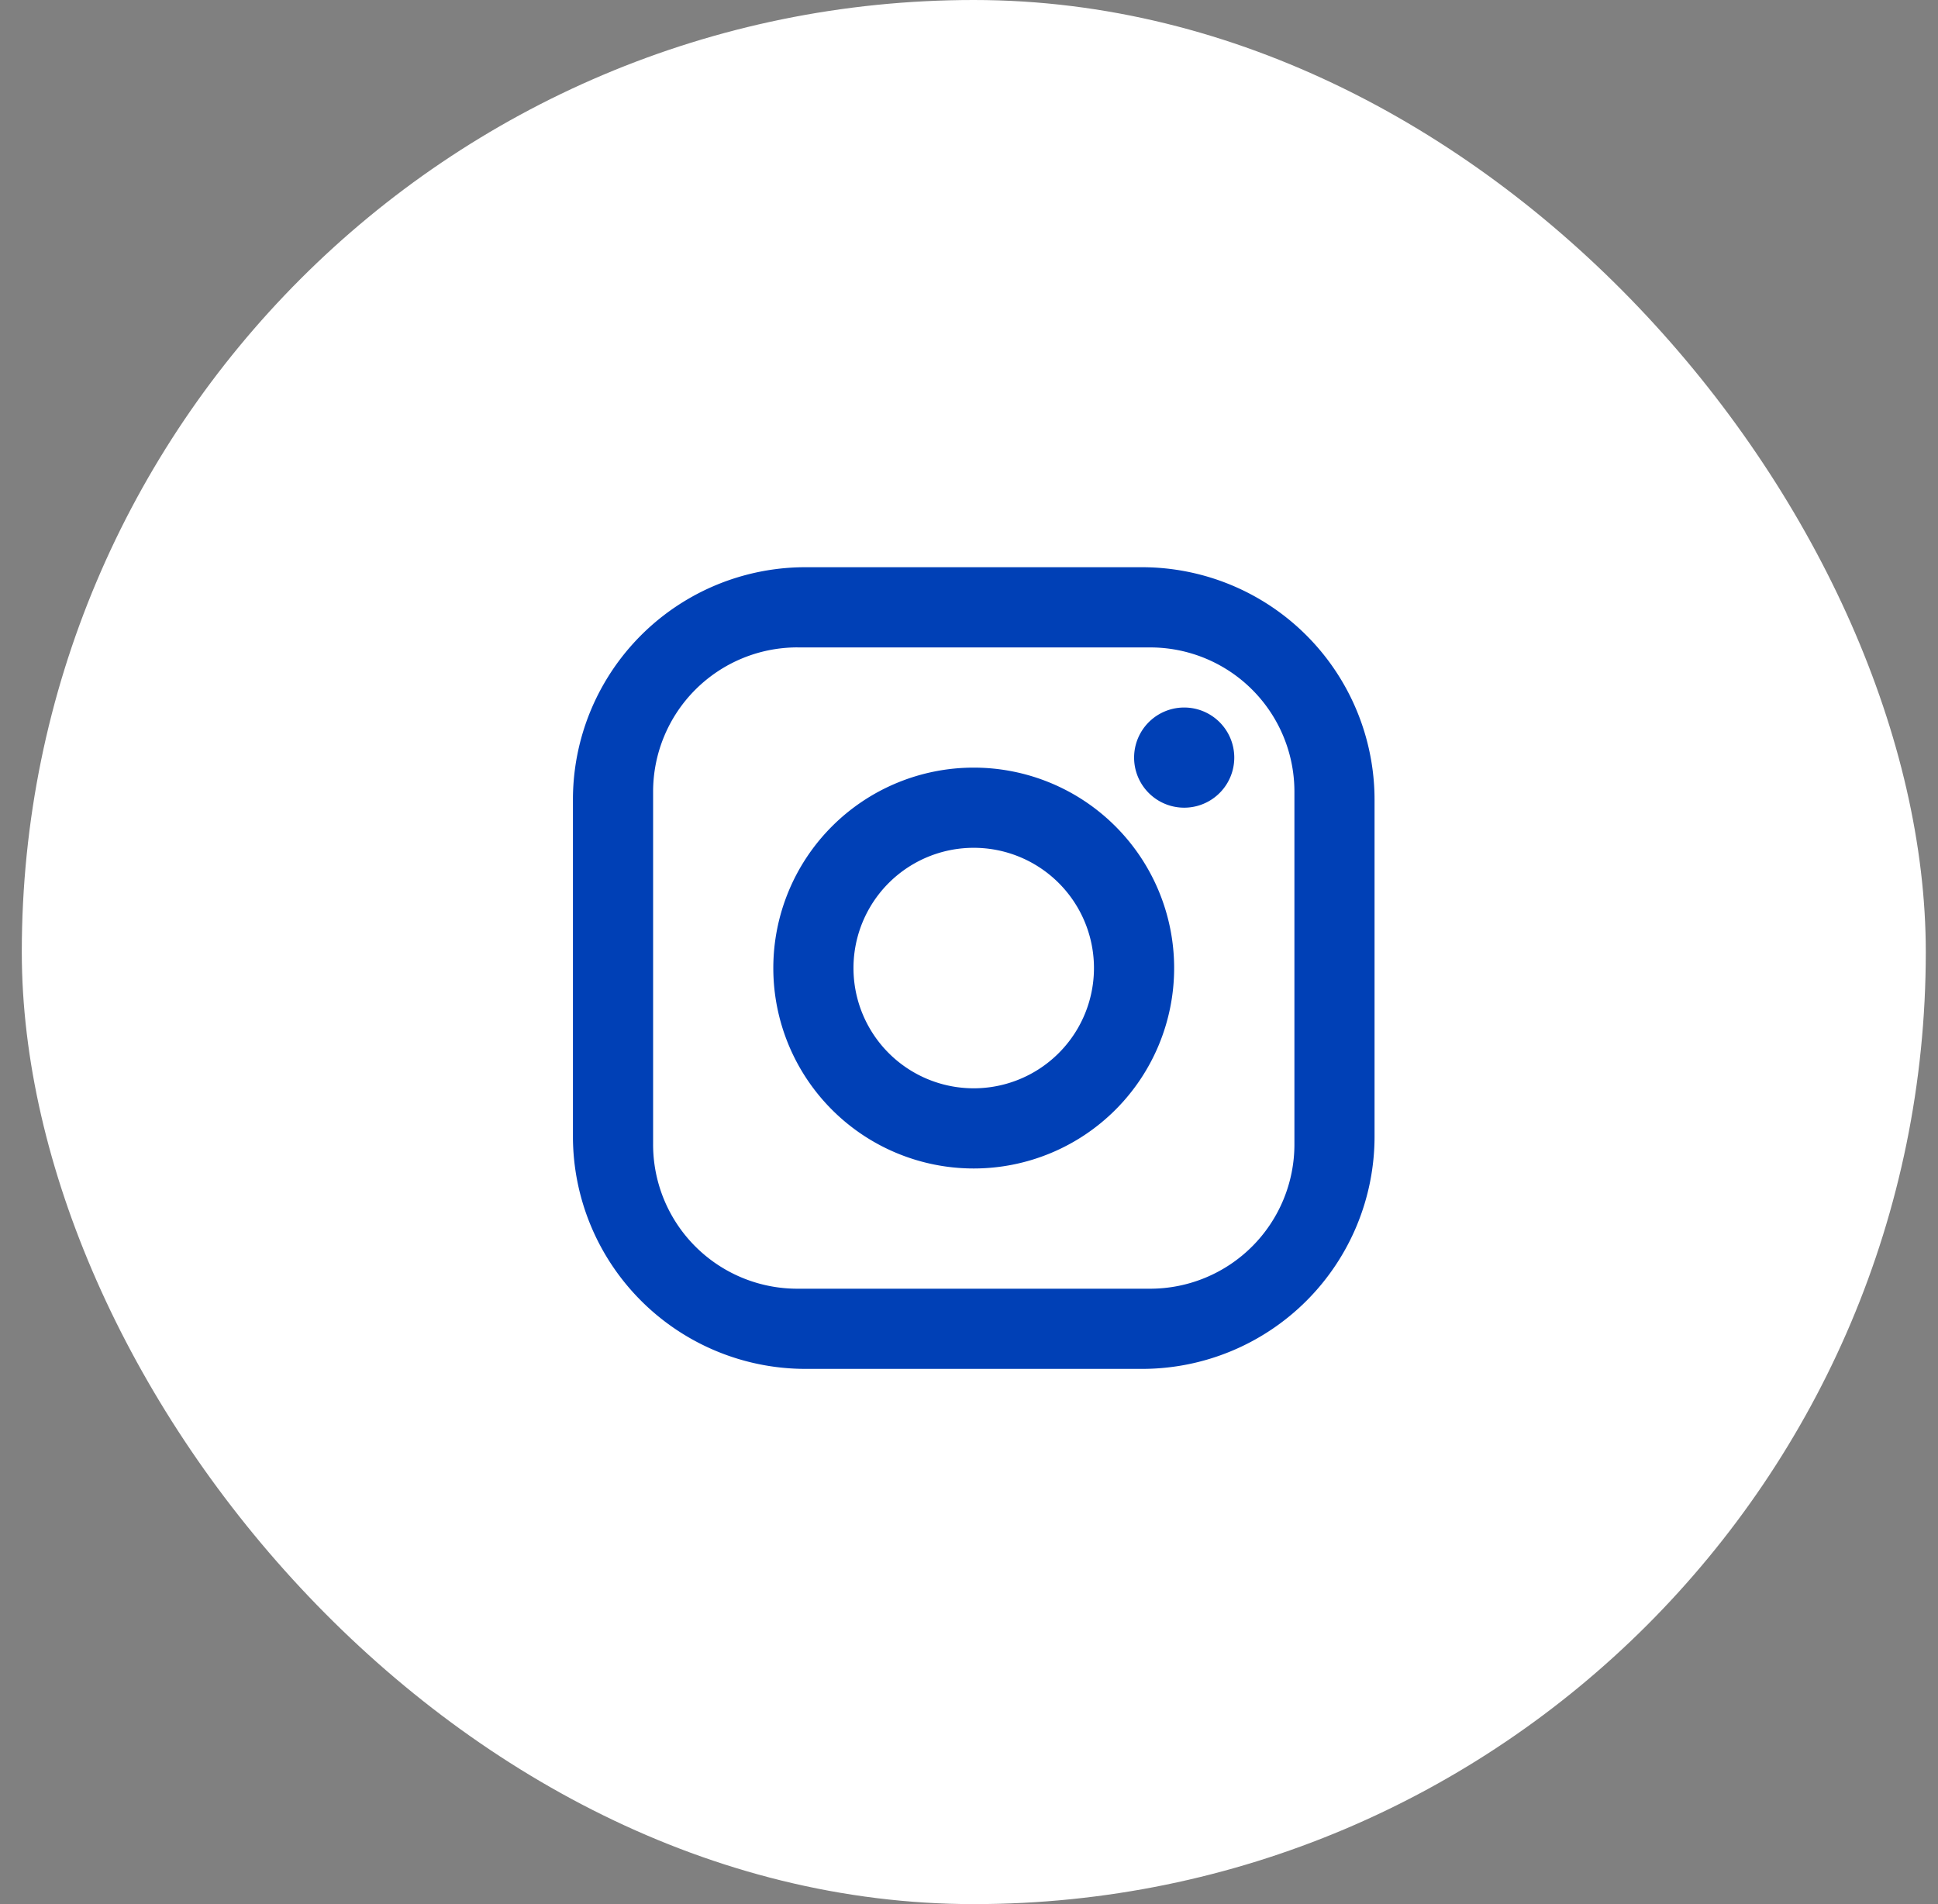
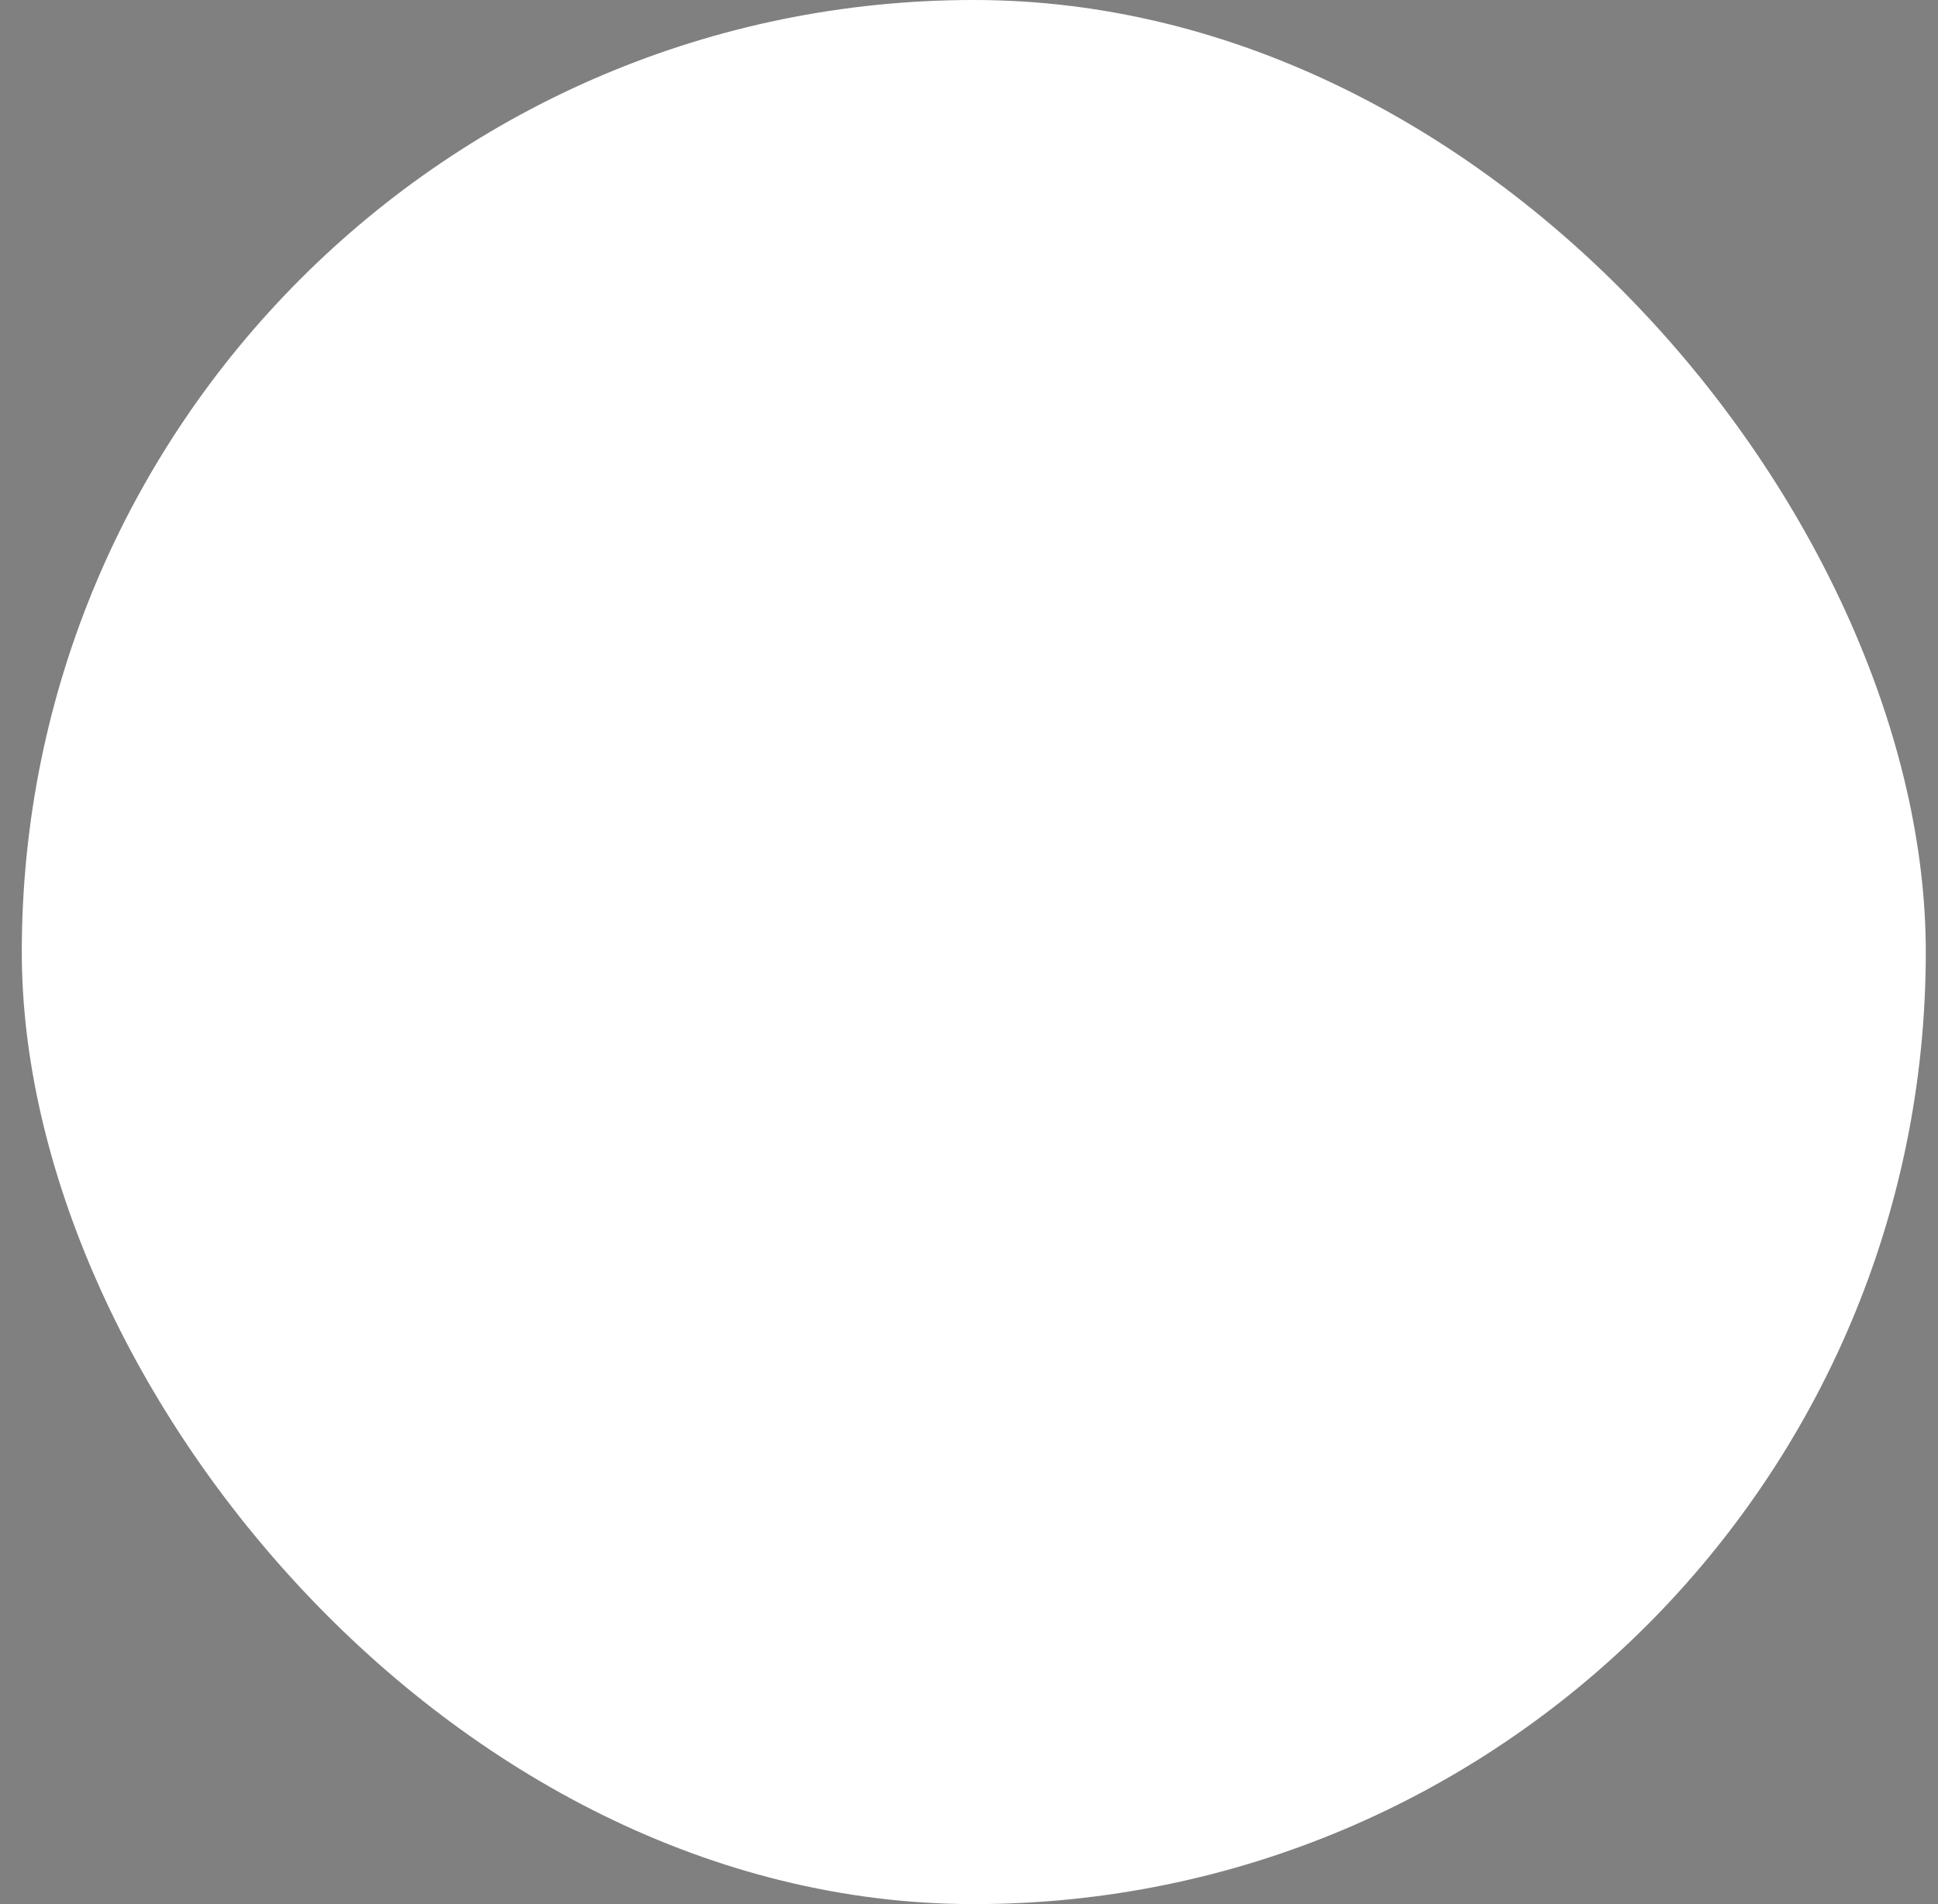
<svg xmlns="http://www.w3.org/2000/svg" width="57" height="56" fill="none">
  <rect width="100%" height="100%" fill="#808080" stroke="none" />
  <rect width="56" height="56" x=".641" fill="#fff" rx="28" />
-   <path fill="#0040B6" d="M23.689 16.682h9.902a6.842 6.842 0 0 1 6.837 6.837v9.903a6.837 6.837 0 0 1-6.837 6.837h-9.902a6.842 6.842 0 0 1-6.838-6.837v-9.903a6.837 6.837 0 0 1 6.838-6.837Zm-.236 2.358a4.244 4.244 0 0 0-4.244 4.244v10.373a4.241 4.241 0 0 0 4.244 4.244h10.374a4.244 4.244 0 0 0 4.244-4.244V23.285a4.241 4.241 0 0 0-4.244-4.244H23.453Zm11.376 1.768a1.473 1.473 0 1 1 0 2.946 1.473 1.473 0 0 1 0-2.946Zm-6.19 1.768a5.894 5.894 0 1 1 0 11.789 5.894 5.894 0 0 1 0-11.789Zm0 2.358a3.536 3.536 0 1 0 0 7.073 3.536 3.536 0 0 0 0-7.073Z" />
</svg>